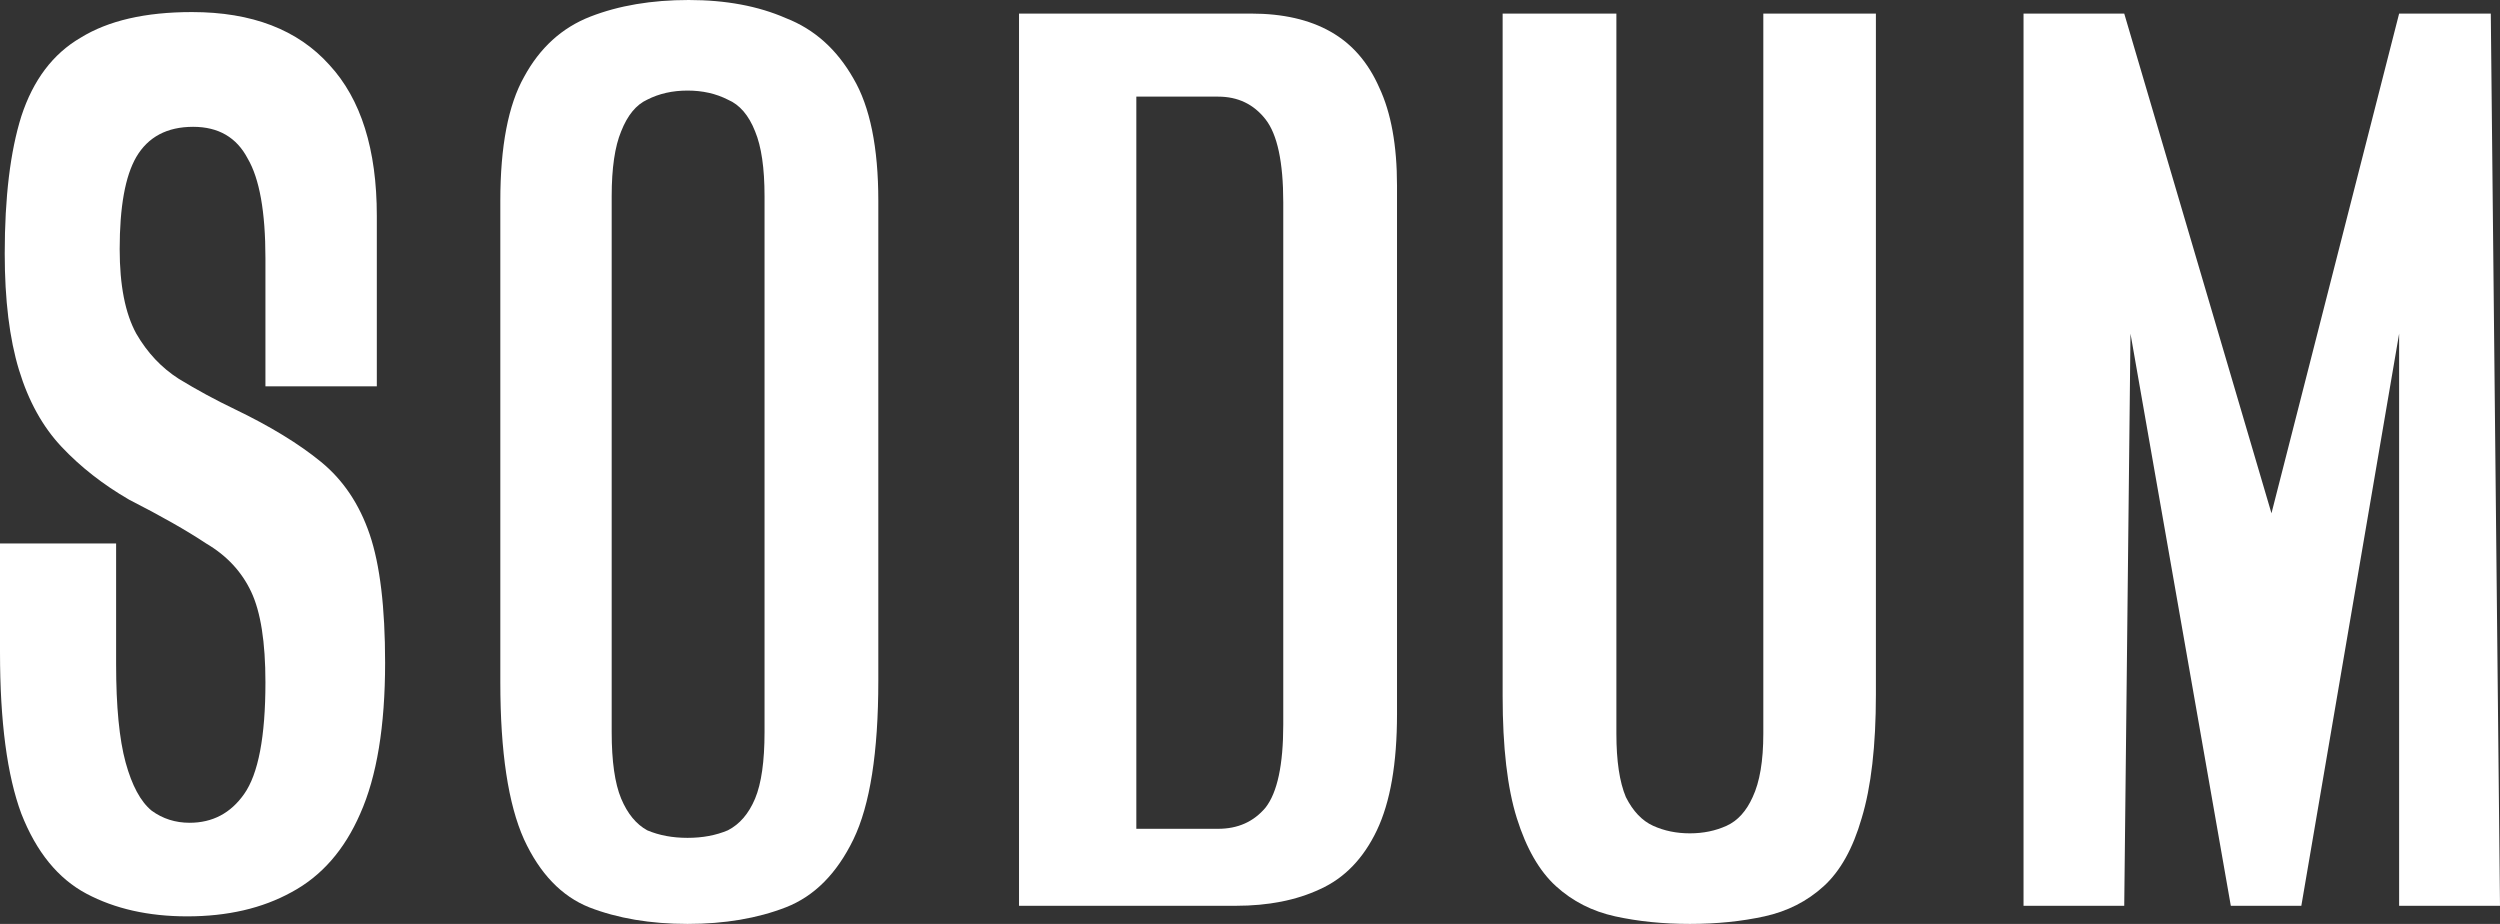
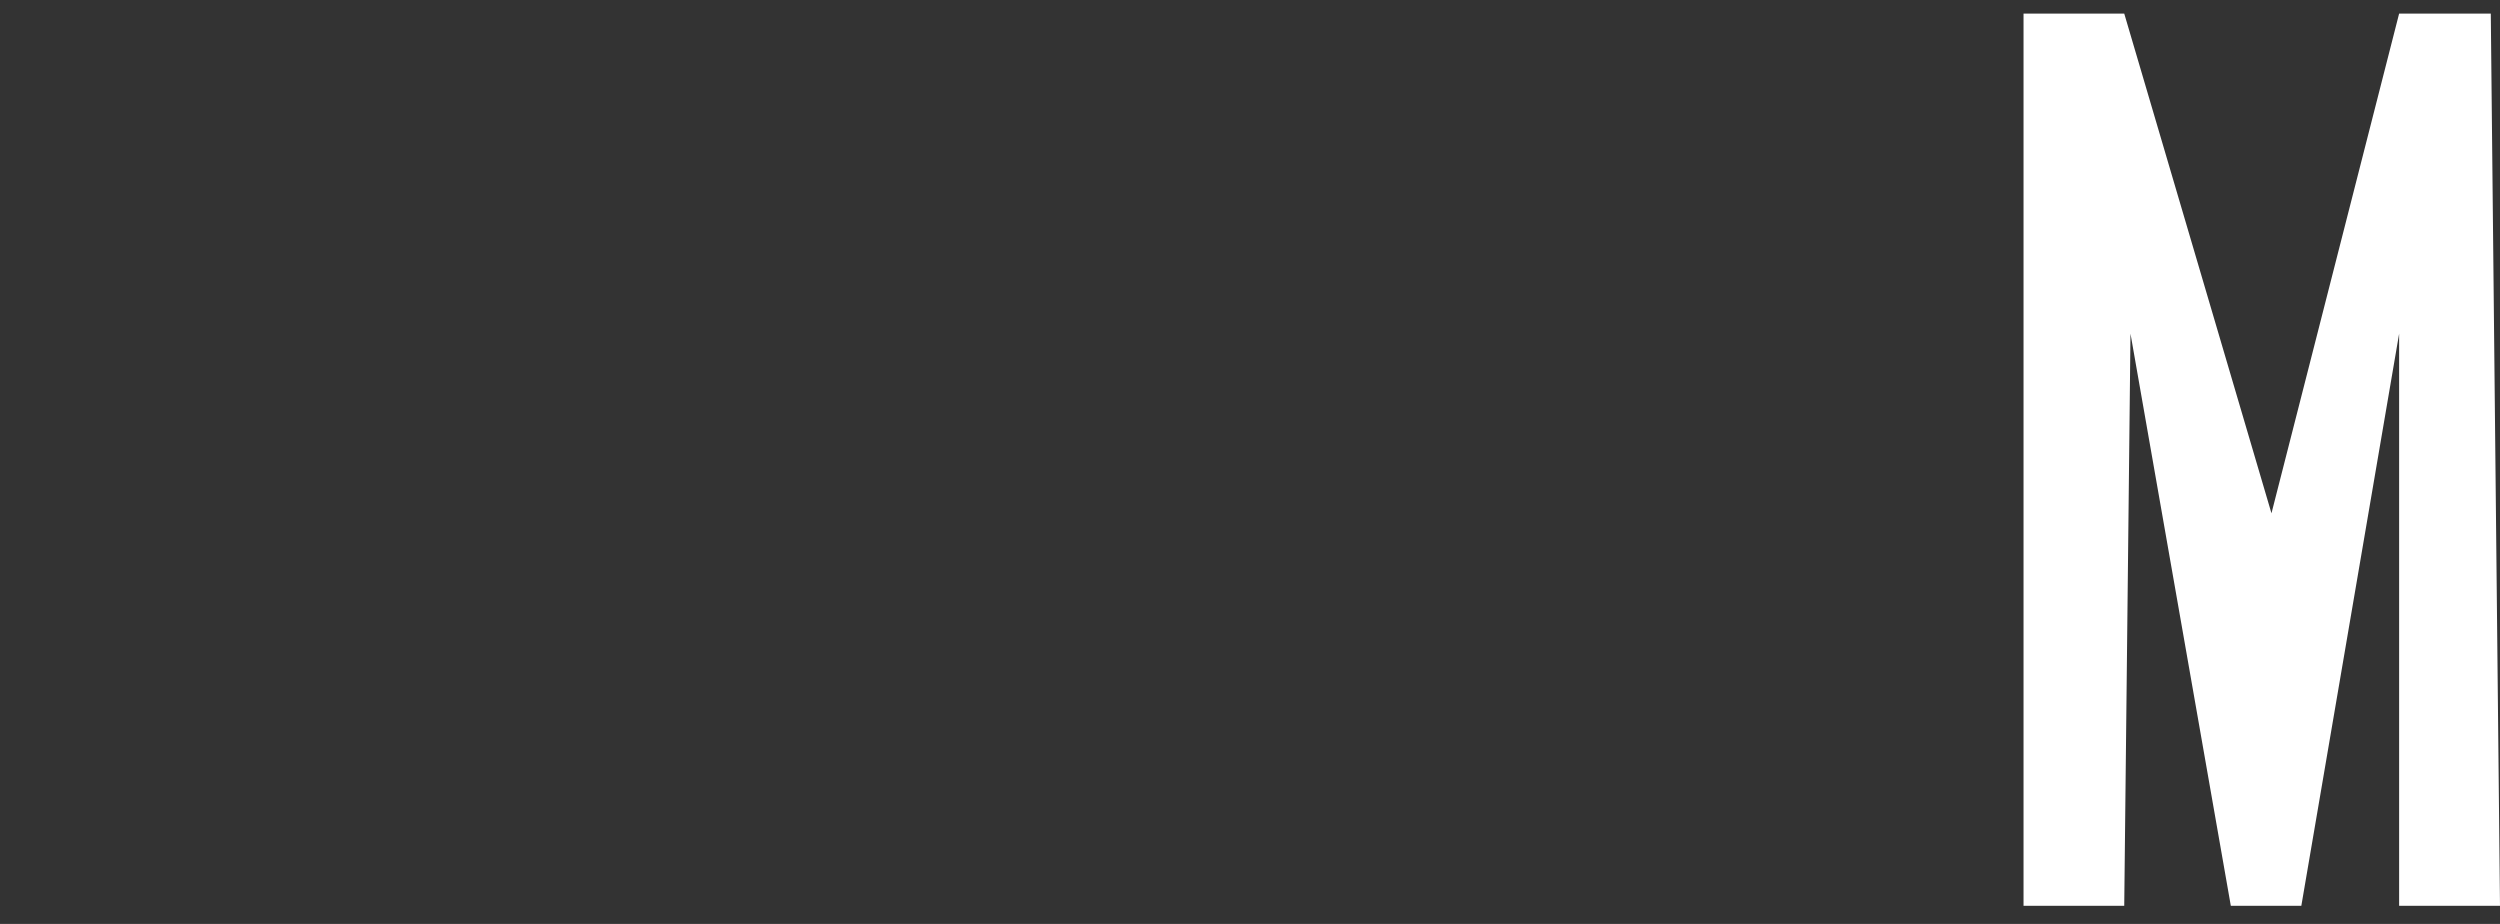
<svg xmlns="http://www.w3.org/2000/svg" width="92" height="34" viewBox="0 0 92 34" fill="none">
  <rect x="0" y="0" width="92" height="34" fill="#333333" stroke="none" />
-   <path d="M6.89 33.722C5.465 33.722 4.23 33.444 3.183 32.889C2.137 32.333 1.337 31.352 0.785 29.944C0.262 28.537 0 26.556 0 24V20C0.698 20 1.41 20 2.137 20C2.863 20 3.576 20 4.273 20V24.444C4.273 26 4.39 27.204 4.622 28.056C4.855 28.907 5.174 29.5 5.581 29.833C5.988 30.13 6.454 30.278 6.977 30.278C7.82 30.278 8.488 29.926 8.983 29.222C9.506 28.482 9.768 27.111 9.768 25.111C9.768 23.63 9.593 22.518 9.244 21.778C8.895 21.037 8.343 20.444 7.587 20C6.861 19.518 5.916 18.982 4.753 18.389C3.794 17.833 2.965 17.185 2.267 16.444C1.57 15.704 1.047 14.759 0.698 13.611C0.349 12.463 0.174 11.037 0.174 9.333C0.174 7.259 0.378 5.574 0.785 4.278C1.221 2.944 1.948 1.981 2.965 1.389C3.983 0.759 5.349 0.444 7.064 0.444C9.273 0.444 10.96 1.093 12.122 2.389C13.285 3.648 13.867 5.5 13.867 7.944V14.217C13.198 14.217 12.515 14.217 11.817 14.217C11.148 14.217 10.465 14.217 9.768 14.217V9.5C9.768 7.796 9.55 6.574 9.114 5.833C8.707 5.056 8.038 4.667 7.108 4.667C6.148 4.667 5.451 5.037 5.015 5.778C4.608 6.481 4.404 7.611 4.404 9.167C4.404 10.5 4.608 11.537 5.015 12.278C5.422 12.982 5.945 13.537 6.584 13.944C7.253 14.352 7.936 14.722 8.634 15.056C9.942 15.685 11.003 16.333 11.817 17C12.631 17.667 13.227 18.556 13.605 19.667C13.983 20.778 14.172 22.352 14.172 24.389C14.172 26.722 13.867 28.574 13.256 29.944C12.675 31.278 11.832 32.241 10.727 32.833C9.651 33.426 8.372 33.722 6.89 33.722Z" fill="white" />
-   <path d="M25.301 34C23.935 34 22.728 33.796 21.682 33.389C20.664 32.981 19.865 32.148 19.284 30.889C18.702 29.593 18.412 27.667 18.412 25.111V7.389C18.412 5.389 18.702 3.87 19.284 2.833C19.865 1.759 20.679 1.019 21.726 0.611C22.772 0.204 23.978 0 25.345 0C26.711 0 27.903 0.222 28.92 0.667C29.967 1.074 30.795 1.815 31.406 2.889C32.016 3.926 32.322 5.426 32.322 7.389V25.056C32.322 27.685 32.016 29.63 31.406 30.889C30.795 32.148 29.967 32.981 28.92 33.389C27.874 33.796 26.667 34 25.301 34ZM25.301 30.833C25.853 30.833 26.348 30.741 26.784 30.556C27.22 30.333 27.554 29.944 27.787 29.389C28.019 28.833 28.135 28.018 28.135 26.944V7.222C28.135 6.185 28.019 5.389 27.787 4.833C27.554 4.241 27.22 3.852 26.784 3.667C26.348 3.444 25.853 3.333 25.301 3.333C24.749 3.333 24.255 3.444 23.819 3.667C23.412 3.852 23.092 4.241 22.859 4.833C22.627 5.389 22.51 6.185 22.51 7.222V26.944C22.51 28.018 22.627 28.833 22.859 29.389C23.092 29.944 23.412 30.333 23.819 30.556C24.255 30.741 24.749 30.833 25.301 30.833Z" fill="white" />
-   <path d="M37.5 33.333V0.5H46.047C47.21 0.5 48.184 0.722 48.968 1.167C49.753 1.611 50.349 2.296 50.756 3.222C51.192 4.148 51.41 5.352 51.41 6.833V26.278C51.41 28.093 51.163 29.518 50.669 30.556C50.175 31.593 49.477 32.315 48.576 32.722C47.704 33.13 46.672 33.333 45.48 33.333H37.5ZM41.817 30.5H44.826C45.553 30.5 46.134 30.241 46.57 29.722C47.006 29.167 47.224 28.148 47.224 26.667V7.444C47.224 5.963 47.006 4.944 46.57 4.389C46.134 3.833 45.553 3.556 44.826 3.556H41.817V30.5Z" fill="white" />
-   <path d="M62.187 34C61.198 34 60.282 33.907 59.439 33.722C58.596 33.537 57.87 33.167 57.259 32.611C56.649 32.056 56.169 31.222 55.82 30.111C55.471 29 55.297 27.5 55.297 25.611V0.5H59.483V27C59.483 28 59.599 28.778 59.832 29.333C60.093 29.852 60.428 30.204 60.835 30.389C61.242 30.574 61.692 30.667 62.187 30.667C62.681 30.667 63.131 30.574 63.538 30.389C63.945 30.204 64.265 29.852 64.498 29.333C64.759 28.778 64.89 28 64.89 27V0.5H69.033V25.556C69.033 27.444 68.858 28.963 68.509 30.111C68.189 31.222 67.724 32.056 67.114 32.611C66.504 33.167 65.777 33.537 64.934 33.722C64.091 33.907 63.175 34 62.187 34Z" fill="white" />
  <path d="M74.466 33.333V0.5H78.172L83.59 18.889L88.288 0.5H91.661L92 33.333H88.288V12.278L84.689 33.333H82.094L78.402 12.278L78.172 33.333H74.466Z" fill="white" />
</svg>